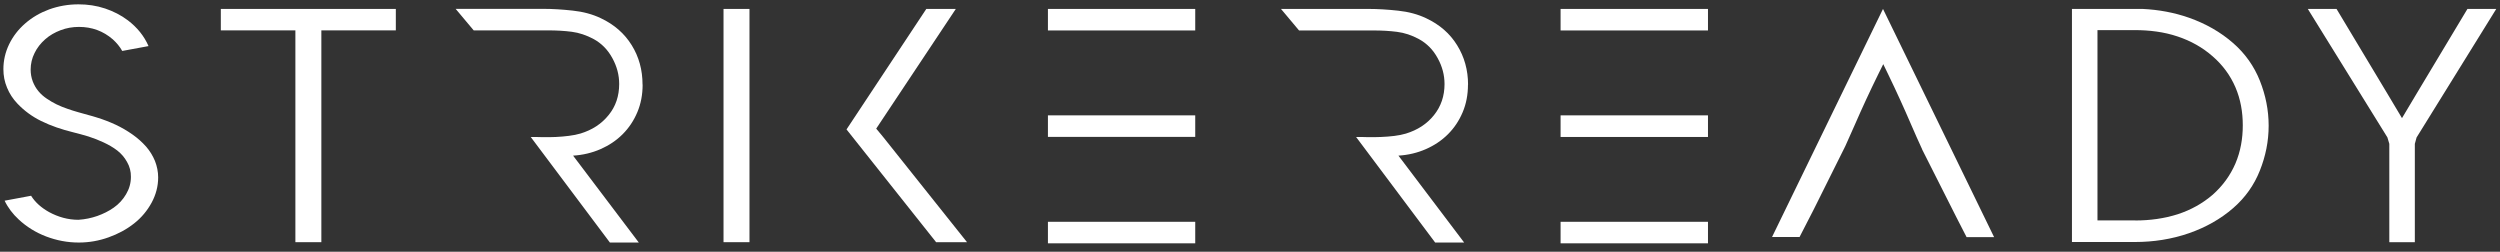
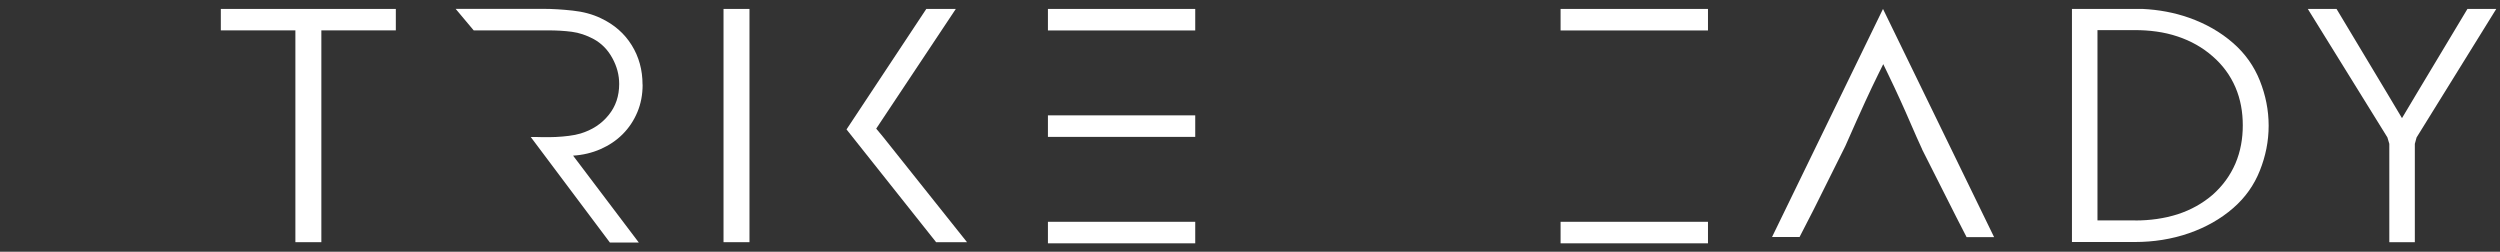
<svg xmlns="http://www.w3.org/2000/svg" width="288" height="29" viewBox="0 0 288 29" fill="none">
  <rect x="0" y="0" width="288" height="29" fill="#333333" stroke="none" />
  <g clip-path="url(#clip0_5_89)">
    <path fill-rule="evenodd" clip-rule="evenodd" d="M97.519 14.909L107.84 27.899H111.4L101.73 15.769L100.94 14.819L101.63 13.779L110.11 1.029H106.71L97.519 14.909Z" fill="white" />
    <path d="M86.34 1.029H83.35V27.899H86.34V1.029Z" fill="white" />
    <path fill-rule="evenodd" clip-rule="evenodd" d="M25.439 1.029V3.499H34.029V27.899H37.02V3.499H45.599V1.029H25.439Z" fill="white" />
-     <path fill-rule="evenodd" clip-rule="evenodd" d="M3.591 22.55L0.531 23.12C0.921 23.93 1.471 24.65 2.151 25.28C3.061 26.13 4.131 26.79 5.311 27.24C6.521 27.7 7.771 27.94 9.071 27.94C10.261 27.94 11.401 27.74 12.511 27.34C13.581 26.96 14.581 26.43 15.461 25.73C16.301 25.07 16.971 24.26 17.471 23.34C17.961 22.43 18.221 21.46 18.221 20.44C18.221 19.79 18.091 19.15 17.851 18.54C17.601 17.94 17.261 17.38 16.831 16.89C16.371 16.37 15.841 15.9 15.271 15.5C14.661 15.07 14.011 14.69 13.331 14.37C12.641 14.05 11.921 13.77 11.171 13.54C10.841 13.43 10.501 13.34 10.171 13.25C9.781 13.14 9.381 13.03 8.991 12.92C8.581 12.81 8.171 12.67 7.761 12.53C7.341 12.38 6.911 12.22 6.511 12.02C6.131 11.83 5.761 11.62 5.411 11.38C5.051 11.14 4.711 10.85 4.431 10.51C4.151 10.18 3.941 9.8 3.781 9.4C3.611 8.96 3.531 8.49 3.531 8.02C3.531 7.35 3.681 6.71 3.981 6.11C4.271 5.51 4.691 4.98 5.201 4.53C5.721 4.07 6.321 3.73 6.981 3.48C7.661 3.22 8.371 3.1 9.101 3.1C10.581 3.1 11.881 3.57 12.991 4.53C13.431 4.93 13.801 5.37 14.081 5.87L17.111 5.31C16.601 4.14 15.801 3.16 14.741 2.35C13.951 1.75 13.061 1.3 12.111 0.98C11.121 0.65 10.091 0.5 9.041 0.5C7.881 0.5 6.761 0.69 5.671 1.08C4.641 1.46 3.701 2 2.891 2.71C2.111 3.39 1.491 4.19 1.051 5.1C0.611 6.01 0.391 6.97 0.391 7.97C0.391 8.71 0.521 9.41 0.811 10.1C1.091 10.78 1.491 11.4 2.011 11.94C2.791 12.76 3.701 13.43 4.741 13.94C5.891 14.51 7.141 14.92 8.391 15.23C8.991 15.38 9.591 15.54 10.181 15.72C10.781 15.91 11.361 16.14 11.921 16.4C12.481 16.66 13.031 16.97 13.511 17.34C13.971 17.7 14.351 18.14 14.631 18.65C14.941 19.18 15.091 19.77 15.081 20.37C15.081 21.09 14.891 21.76 14.521 22.38C14.161 22.99 13.691 23.51 13.101 23.92C12.521 24.33 11.881 24.64 11.211 24.88C10.521 25.12 9.801 25.27 9.031 25.32C7.831 25.32 6.701 25 5.651 24.43C4.791 23.95 4.061 23.33 3.561 22.52" fill="white" />
    <path fill-rule="evenodd" clip-rule="evenodd" d="M74.03 9.75C74.03 10.899 73.83 11.96 73.42 12.93C73.01 13.899 72.45 14.739 71.73 15.46C71.01 16.18 70.16 16.75 69.18 17.18C68.2 17.61 67.14 17.86 66.02 17.93L73.59 27.939H70.26L61.14 15.78C61.55 15.78 62 15.78 62.51 15.8C63.01 15.809 63.52 15.8 64.03 15.78C64.55 15.759 65.05 15.71 65.54 15.649C66.03 15.589 66.48 15.499 66.88 15.38C68.22 14.97 69.3 14.27 70.11 13.259C70.93 12.259 71.33 11.059 71.33 9.67C71.33 8.64 71.07 7.65 70.54 6.69C70.02 5.73 69.3 5 68.39 4.5C67.55 4.05 66.71 3.77 65.86 3.66C65.01 3.55 64.11 3.5 63.15 3.5H54.57L52.49 1.02H62.62C63.65 1.02 64.77 1.09 65.97 1.22C67.18 1.35 68.26 1.64 69.22 2.1C70.75 2.82 71.93 3.85 72.77 5.2C73.61 6.55 74.02 8.07 74.02 9.74" fill="white" />
    <path fill-rule="evenodd" clip-rule="evenodd" d="M120.721 25.551V28.031H137.691V25.551H128.951H120.721Z" fill="white" />
    <path fill-rule="evenodd" clip-rule="evenodd" d="M120.721 1.029V3.509H123.711H128.951H137.691V1.029H120.721Z" fill="white" />
    <path fill-rule="evenodd" clip-rule="evenodd" d="M120.721 13.289V15.769H123.711H128.951H137.691V13.289H120.721Z" fill="white" />
    <path fill-rule="evenodd" clip-rule="evenodd" d="M265.859 1.029L275.029 15.829L275.249 16.569V27.899H278.189V16.569L278.389 15.839L287.569 1.029H284.249L278.469 10.659L276.709 13.609L274.949 10.659L269.169 1.029H265.859Z" fill="white" />
    <path fill-rule="evenodd" clip-rule="evenodd" d="M238.689 1.029V27.879H245.949C248.079 27.879 250.179 27.559 252.189 26.859C254.079 26.199 255.799 25.249 257.289 23.949L257.309 23.929C258.669 22.739 259.669 21.319 260.329 19.669C260.999 17.999 261.349 16.269 261.349 14.479C261.349 12.689 260.999 10.959 260.329 9.279C259.669 7.629 258.659 6.199 257.309 5.009L257.289 4.989C255.799 3.679 254.079 2.719 252.189 2.049C250.459 1.439 248.669 1.119 246.849 1.029H238.689ZM245.989 25.389H241.629V3.469H245.919C247.599 3.469 249.289 3.669 250.879 4.209C252.379 4.709 253.739 5.469 254.909 6.499C256.049 7.489 256.929 8.679 257.519 10.049C258.119 11.439 258.369 12.929 258.369 14.439C258.369 15.949 258.119 17.439 257.519 18.839C256.929 20.209 256.059 21.399 254.919 22.419C253.749 23.429 252.399 24.179 250.909 24.669C249.319 25.179 247.659 25.399 245.989 25.399" fill="white" />
-     <path fill-rule="evenodd" clip-rule="evenodd" d="M216.921 1.029L204.141 27.299H207.311L208.951 24.109L212.581 16.829C212.961 15.999 213.331 15.169 213.691 14.339C214.531 12.409 215.421 10.489 216.351 8.599L216.951 7.389L217.541 8.609C218.461 10.509 219.331 12.419 220.161 14.349C220.571 15.299 220.991 16.249 221.431 17.199V17.219L225.361 24.999L226.551 27.319H229.721L216.931 1.049L216.921 1.029Z" fill="white" />
-     <path fill-rule="evenodd" clip-rule="evenodd" d="M169.11 9.749C169.11 10.899 168.91 11.959 168.5 12.929C168.09 13.899 167.53 14.739 166.81 15.459C166.09 16.179 165.24 16.749 164.26 17.179C163.28 17.609 162.23 17.859 161.1 17.929L168.67 27.939H165.33L156.22 15.779C156.63 15.779 157.08 15.779 157.58 15.799C158.08 15.809 158.59 15.799 159.11 15.779C159.62 15.759 160.13 15.719 160.62 15.659C161.11 15.599 161.56 15.509 161.96 15.389C163.3 14.979 164.38 14.279 165.19 13.269C166 12.259 166.41 11.069 166.41 9.679C166.41 8.649 166.15 7.659 165.62 6.699C165.1 5.739 164.38 5.009 163.47 4.509C162.63 4.049 161.79 3.779 160.94 3.669C160.09 3.559 159.19 3.509 158.23 3.509H149.65L147.57 1.029H157.7C158.73 1.029 159.85 1.099 161.06 1.229C162.27 1.359 163.35 1.649 164.31 2.109C165.84 2.829 167.03 3.859 167.86 5.209C168.7 6.559 169.12 8.079 169.12 9.749" fill="white" />
+     <path fill-rule="evenodd" clip-rule="evenodd" d="M216.921 1.029L204.141 27.299H207.311L208.951 24.109L212.581 16.829C214.531 12.409 215.421 10.489 216.351 8.599L216.951 7.389L217.541 8.609C218.461 10.509 219.331 12.419 220.161 14.349C220.571 15.299 220.991 16.249 221.431 17.199V17.219L225.361 24.999L226.551 27.319H229.721L216.931 1.049L216.921 1.029Z" fill="white" />
    <path fill-rule="evenodd" clip-rule="evenodd" d="M179.779 25.551V28.031H196.759V25.551H188.349H179.779Z" fill="white" />
    <path fill-rule="evenodd" clip-rule="evenodd" d="M179.779 1.029V3.509H182.769H188.349H196.759V1.029H179.779Z" fill="white" />
-     <path fill-rule="evenodd" clip-rule="evenodd" d="M179.779 13.289V15.779H182.769H188.009H196.759V13.289H179.779Z" fill="white" />
  </g>
  <defs>
    <clipPath id="clip0_5_89">
      <rect width="288" height="29" fill="white" />
    </clipPath>
  </defs>
</svg>